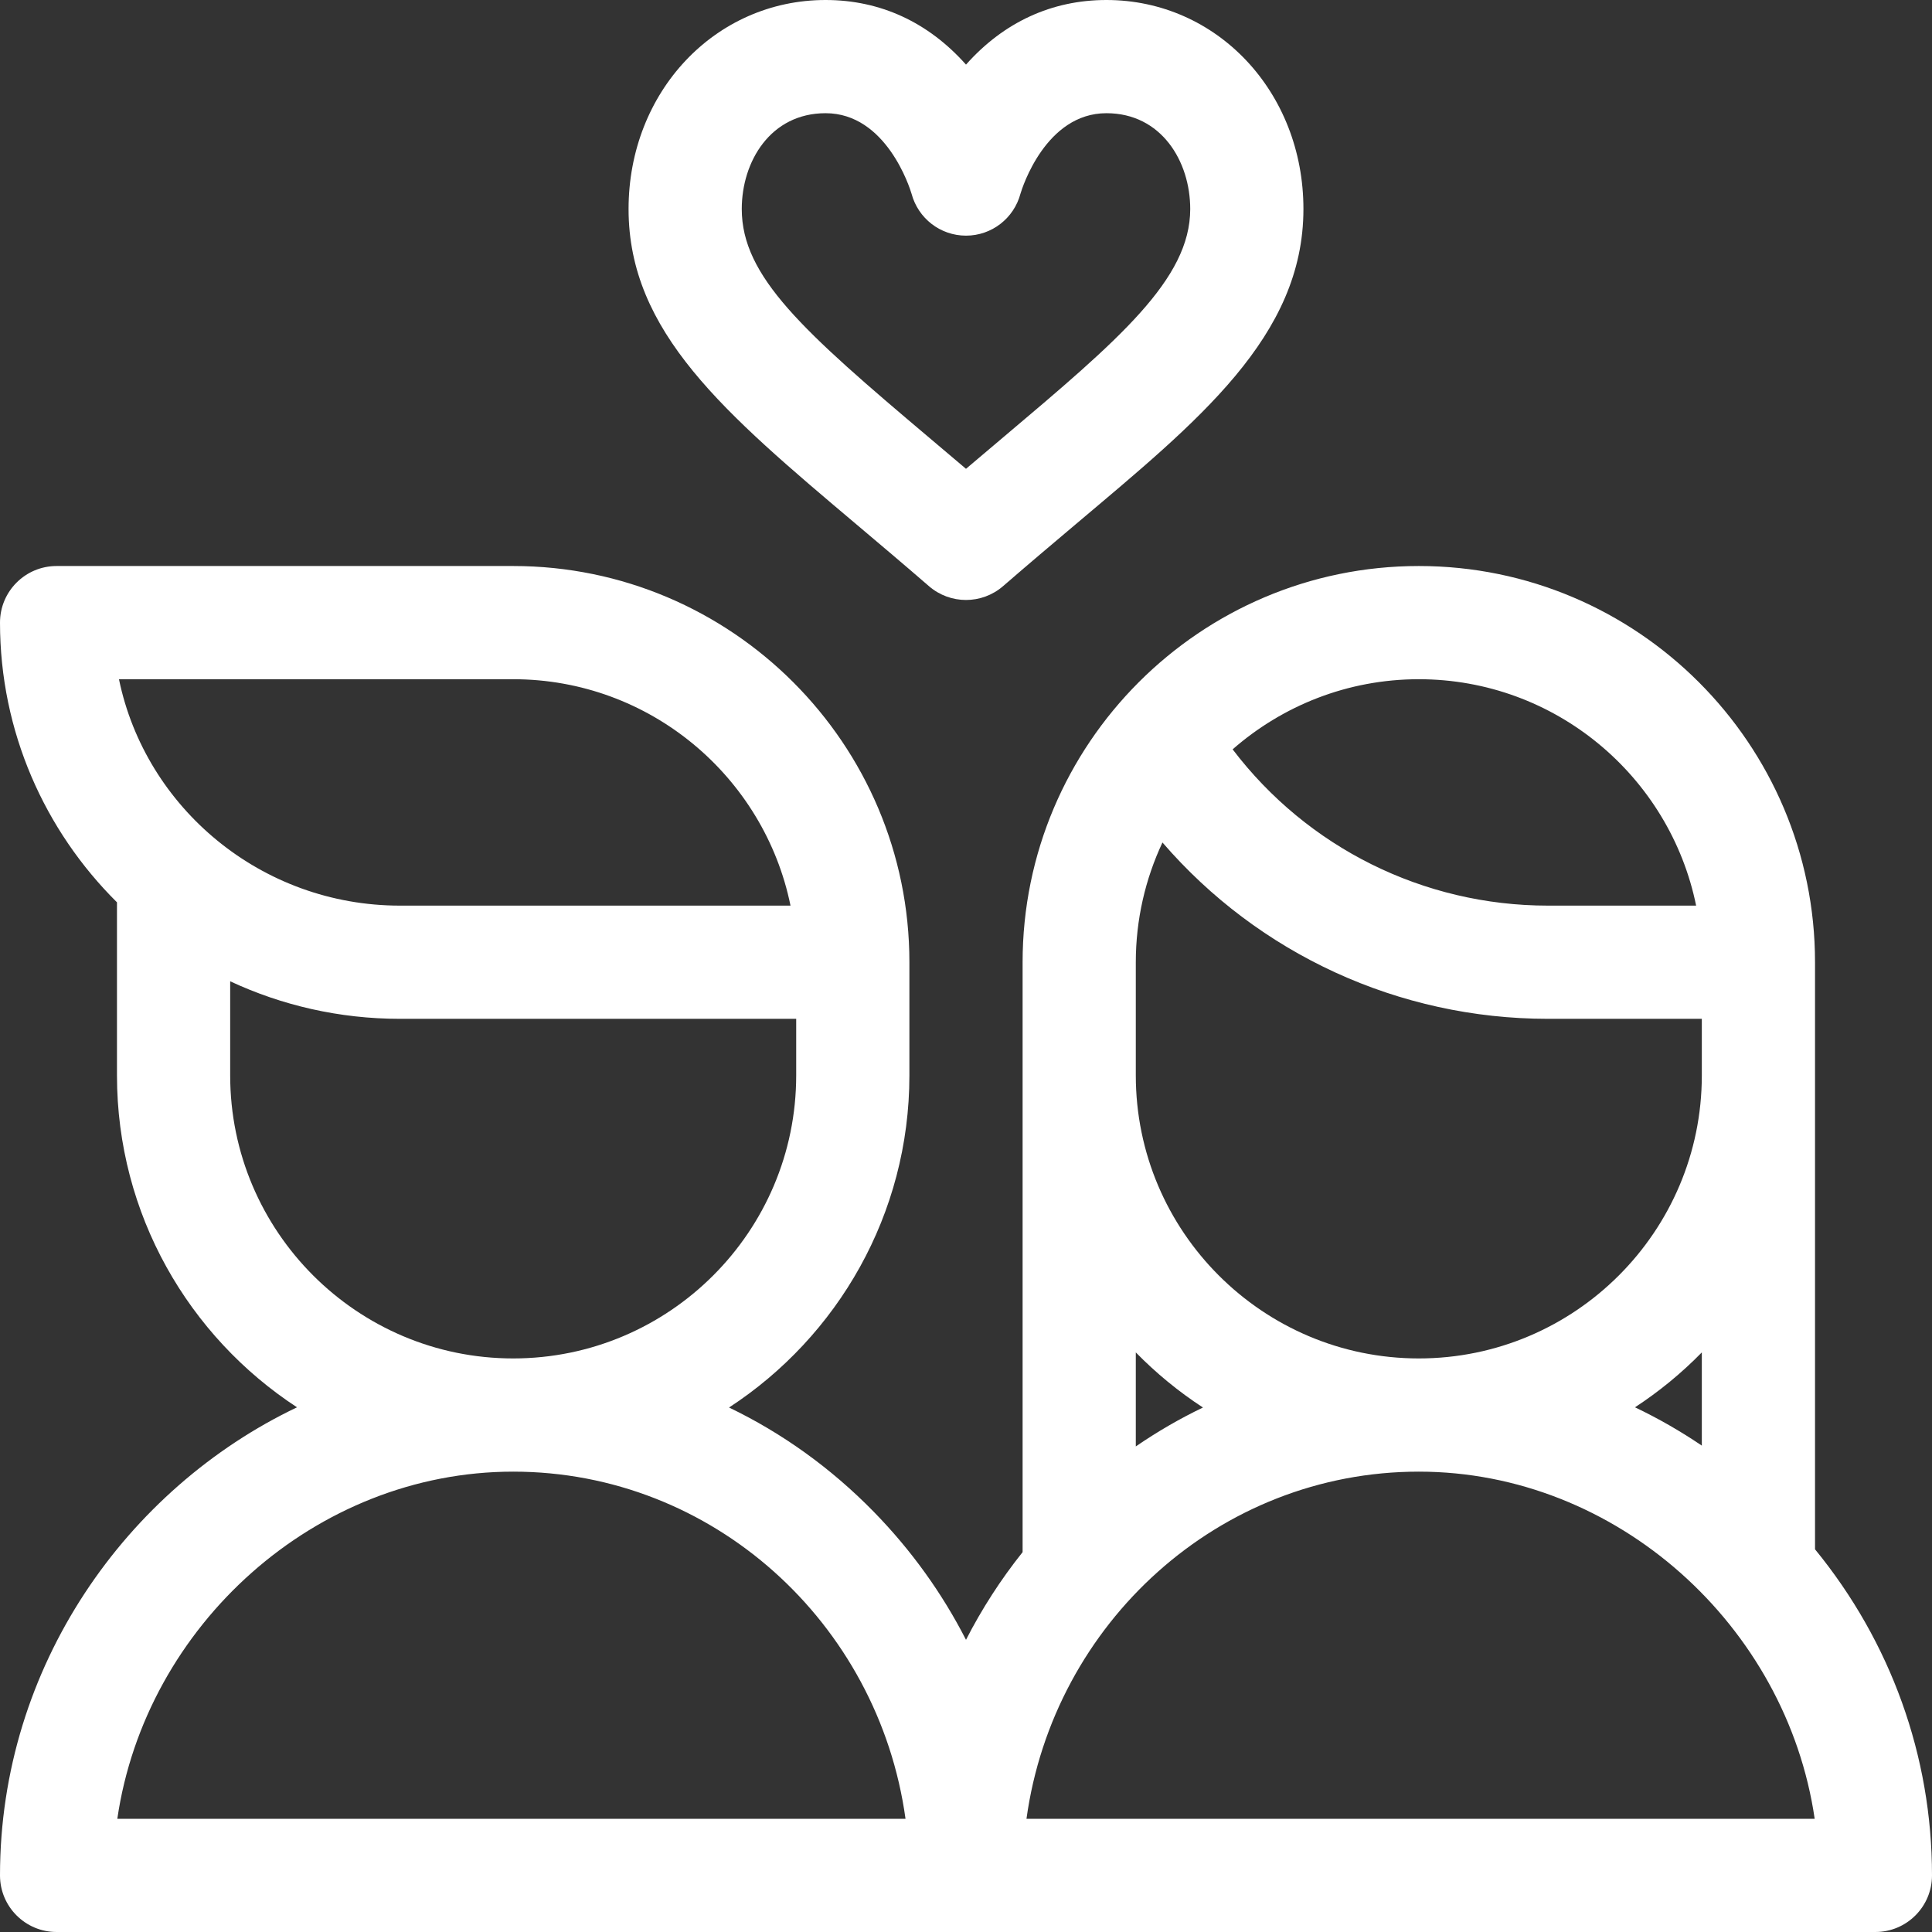
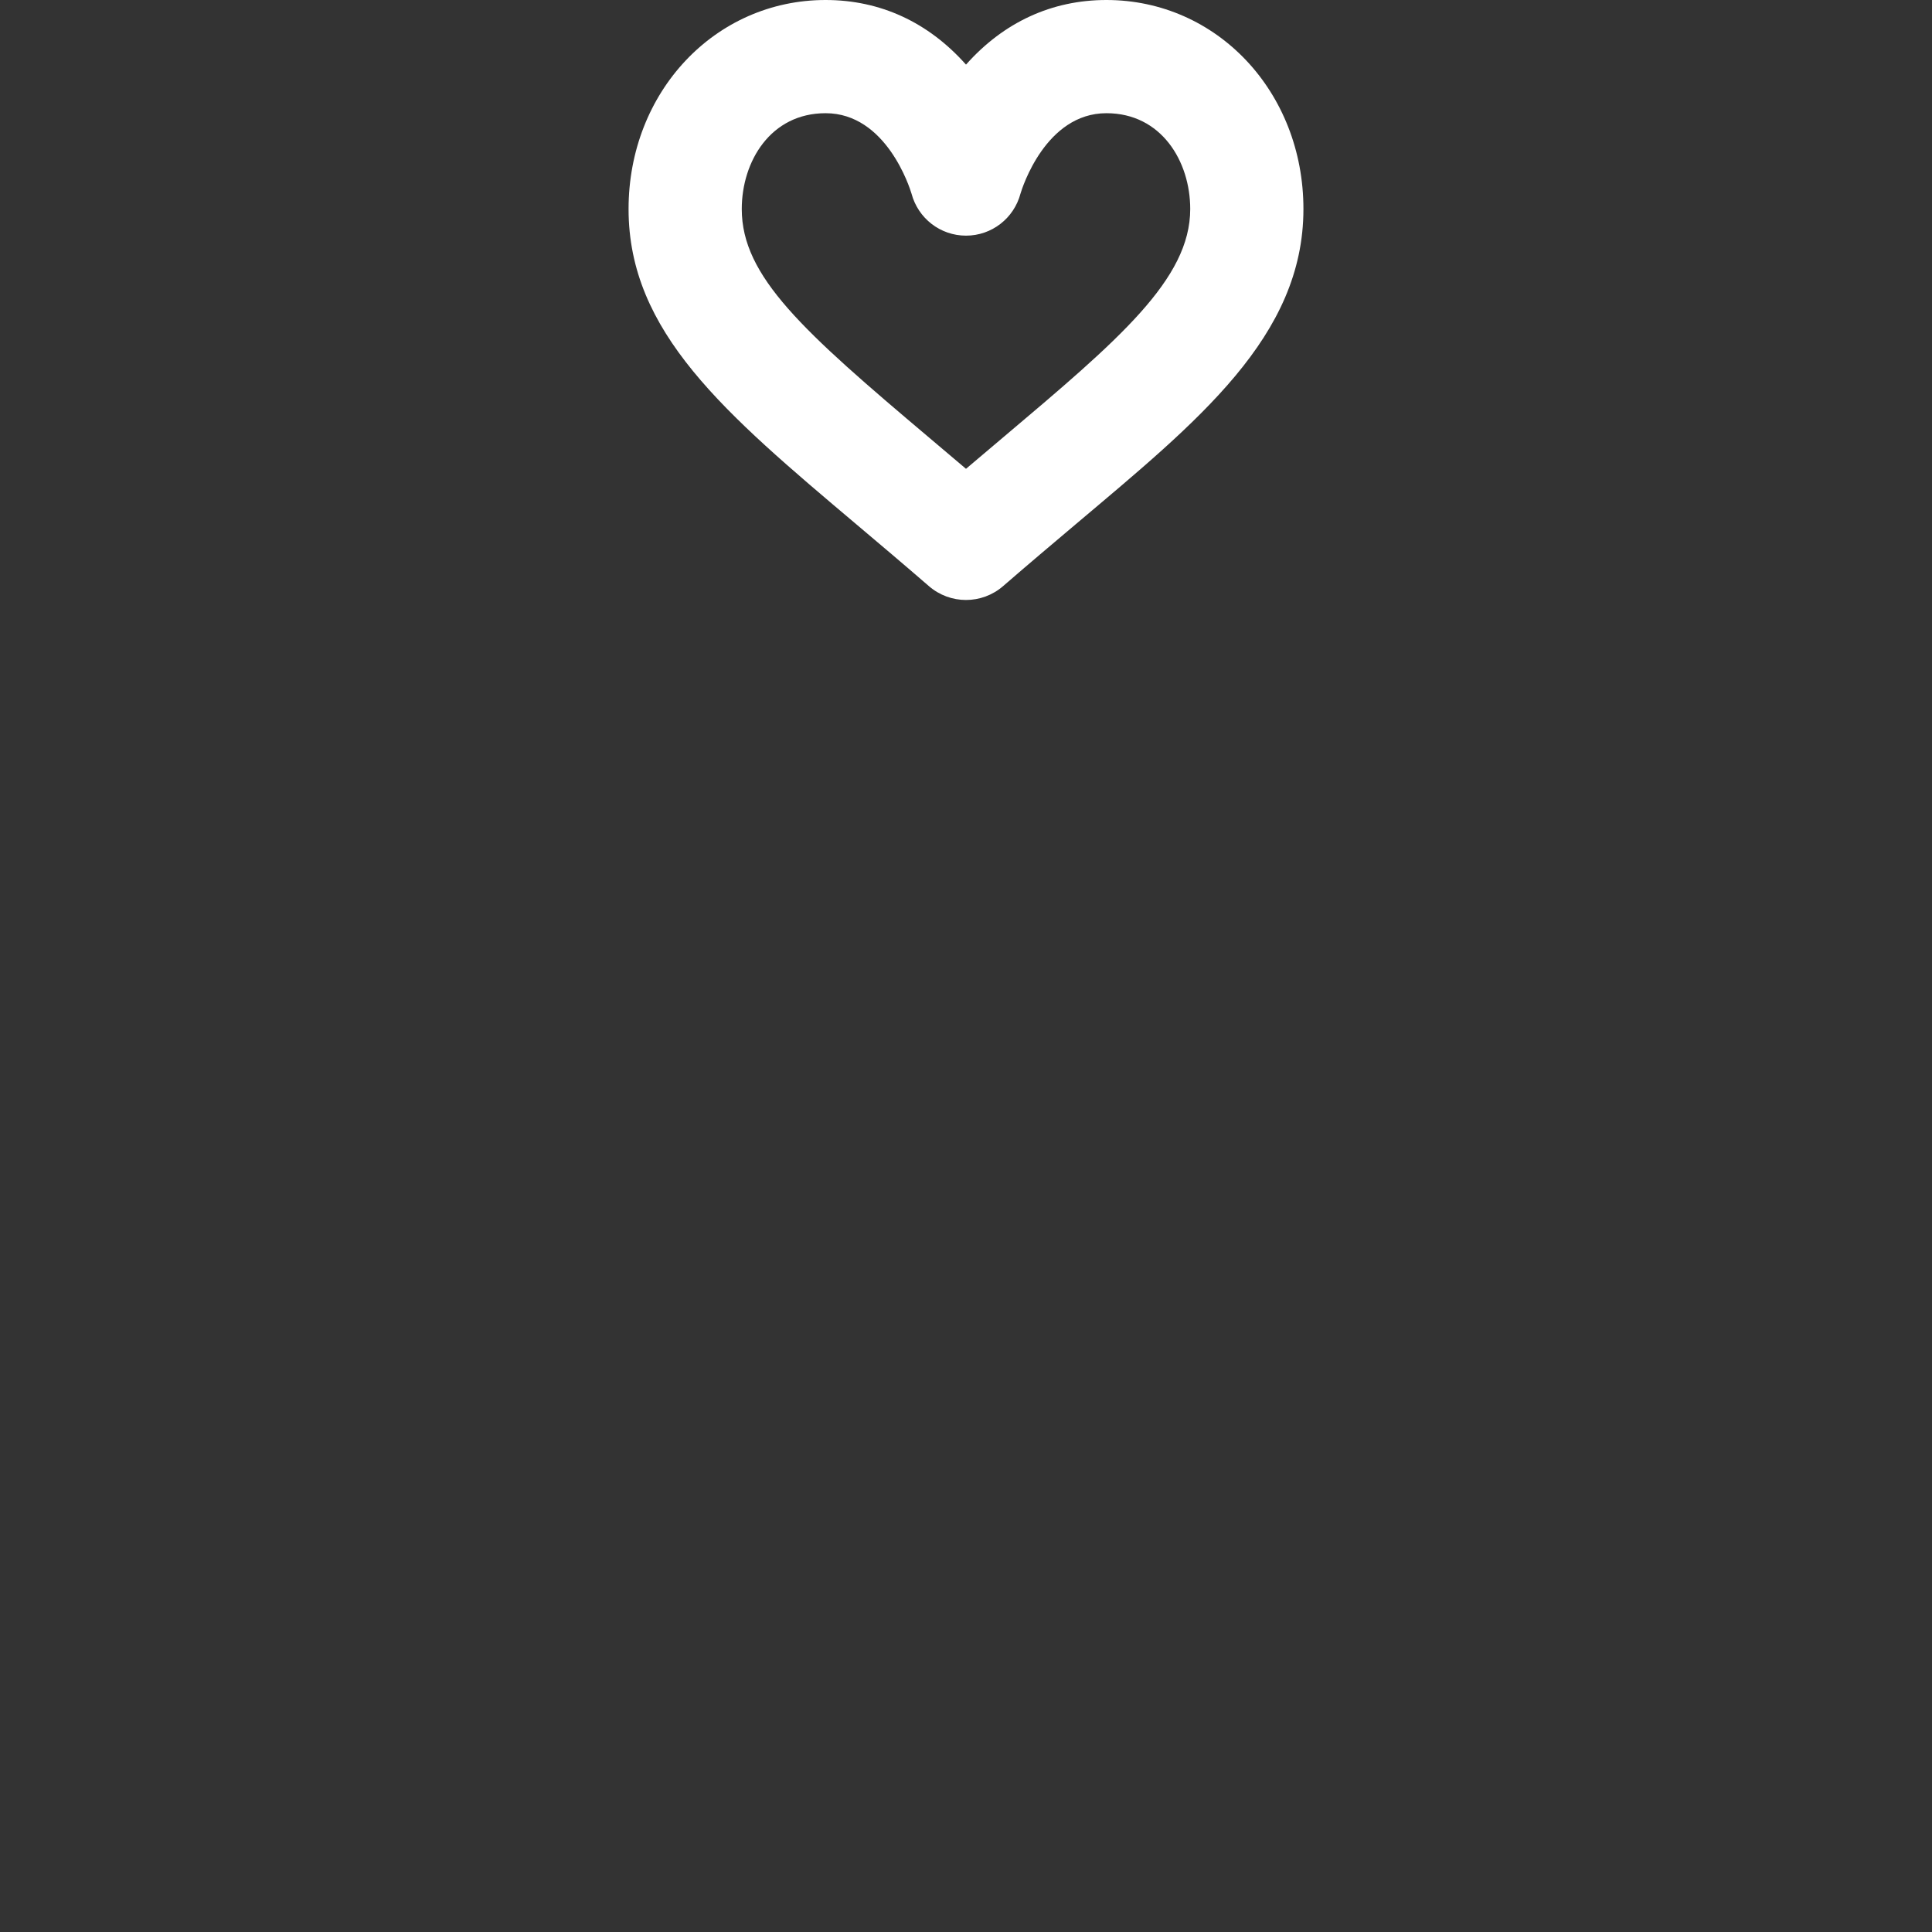
<svg xmlns="http://www.w3.org/2000/svg" fill="#FFFFFF" version="1.1" id="Capa_1" x="0px" y="0px" viewBox="0 0 512 512" style="enable-background:new 0 0 512 512;" xml:space="preserve">
  <rect x="0" y="0" width="512" height="512" fill="#333333" stroke="none" />
  <g>
    <g>
-       <path d="M481,410.582c0-17.879,0-140.551,0-155.582c0-57.897-47.103-105-105-105c-57.967,0-105,47.174-105,105    c0,15.158,0,137.546,0,156.331c-5.809,7.284-10.822,15.066-15,23.234c-6.294-12.304-14.479-23.733-24.42-33.904    c-11.344-11.605-24.317-20.897-38.375-27.656C221.955,354.254,241,321.811,241,285v-30c0-57.897-47.103-105-105-105H15    c-8.284,0-15,6.716-15,15c0,28.907,11.855,55.122,31,74.128V285c0,36.775,19.008,69.19,47.711,87.951    C33.632,394.448,0,441.512,0,497c0,8.284,6.716,15,15,15c13.596,0,468.404,0,482,0c8.284,0,15-6.716,15-15    C512,465.35,501.077,435.127,481,410.582z M31.527,180H136c36.219,0,66.524,25.809,73.493,60H106    C69.286,240,38.579,214.139,31.527,180z M61,285v-24.946C74.667,266.428,89.919,270,106,270h105v15c0,41.355-33.645,75-75,75    S61,326.355,61,285z M31.09,482c7.476-51.207,52.481-92,104.91-92c52.904,0,96.794,40.073,103.972,92H31.09z M376,180    c36.219,0,66.522,25.808,73.491,60h-39.269c-32.991,0-63.761-15.366-83.56-41.415C339.86,187.028,357.12,180,376,180z M301,255    c0-11.337,2.542-22.088,7.065-31.732C333.533,252.791,370.634,270,410.222,270H451v15c0,41.355-33.645,75-75,75    c-41.355,0-75-33.645-75-75V255z M451,358.403v24.701c-5.675-3.848-11.594-7.236-17.711-10.154    C439.714,368.751,445.652,363.867,451,358.403z M301,358.403c5.372,5.489,11.338,10.391,17.796,14.603    c-6.155,2.959-12.103,6.401-17.796,10.314V358.403z M272.028,482c7.177-51.927,51.068-92,103.972-92    c52.429,0,97.434,40.793,104.91,92H272.028z" />
-     </g>
+       </g>
  </g>
  <g>
    <g>
      <path d="M293.211,0C278.723,0,265.977,5.894,256,17.125C246.023,5.894,233.277,0,218.789,0c-29.277,0-52.211,24.332-52.211,55.394    c-0.001,32.606,25.35,54.002,60.436,83.616c6.122,5.167,12.452,10.51,19.162,16.325c2.819,2.443,6.321,3.665,9.824,3.665    s7.005-1.222,9.824-3.665c6.71-5.816,13.042-11.159,19.164-16.327c32.535-27.46,60.435-49.812,60.435-83.615    C345.423,24.332,322.489,0,293.211,0z M265.637,116.083c-3.147,2.657-6.35,5.36-9.638,8.155c-3.287-2.795-6.489-5.497-9.636-8.153    c-33.624-28.38-49.787-42.815-49.787-60.691C196.577,42.775,204.207,30,218.789,30c16.107,0,22.335,19.851,22.767,21.296    c1.744,6.573,7.641,11.153,14.445,11.153c6.804,0,12.701-4.579,14.445-11.153C270.876,49.851,277.104,30,293.211,30    c14.582,0,22.211,12.775,22.211,25.394C315.422,74.022,296.508,90.027,265.637,116.083z" />
    </g>
  </g>
  <g>
</g>
  <g>
</g>
  <g>
</g>
  <g>
</g>
  <g>
</g>
  <g>
</g>
  <g>
</g>
  <g>
</g>
  <g>
</g>
  <g>
</g>
  <g>
</g>
  <g>
</g>
  <g>
</g>
  <g>
</g>
  <g>
</g>
</svg>